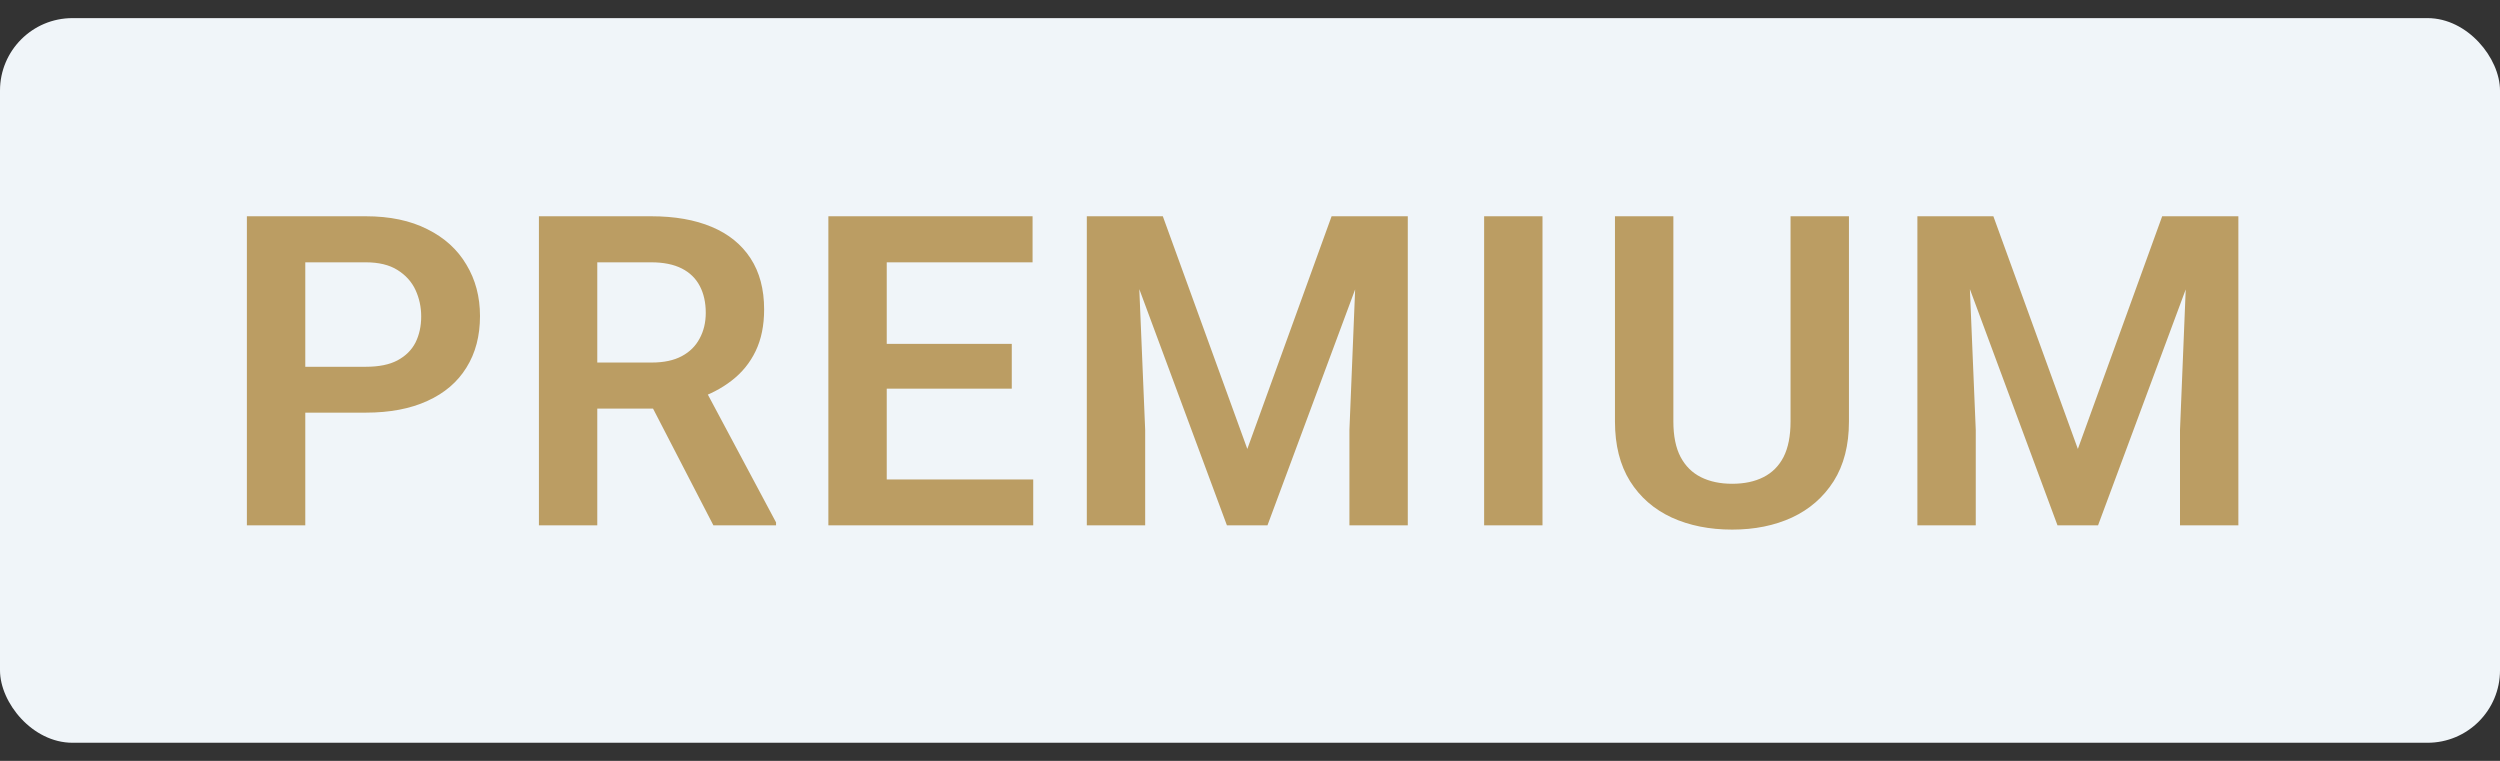
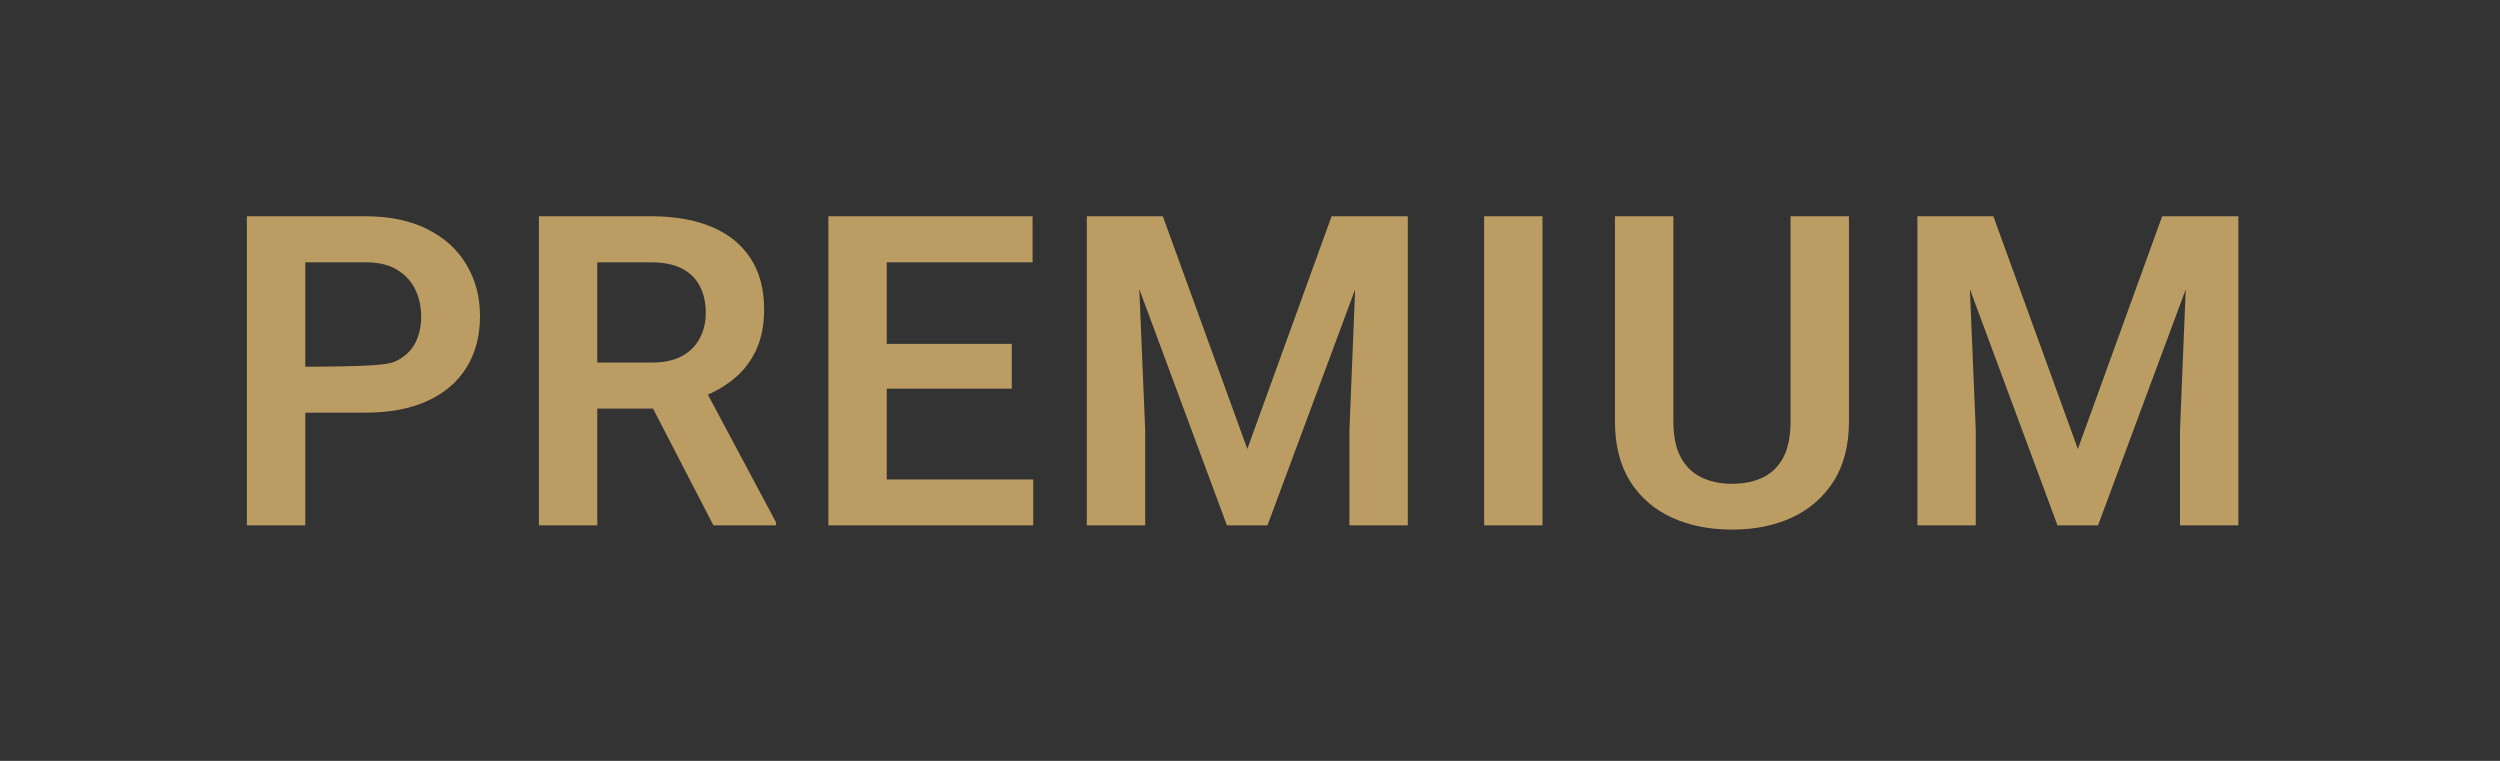
<svg xmlns="http://www.w3.org/2000/svg" width="69" height="21" viewBox="0 0 69 21" fill="none">
  <rect x="0" y="0" width="69" height="21" fill="#333333" stroke="none" />
-   <rect y="0.5" width="69" height="20" rx="2" fill="#F0F5F9" />
-   <path d="M10.096 11.389H7.898V10.123H10.096C10.455 10.123 10.746 10.065 10.969 9.947C11.195 9.826 11.361 9.662 11.467 9.455C11.572 9.244 11.625 9.004 11.625 8.734C11.625 8.473 11.572 8.229 11.467 8.002C11.361 7.775 11.195 7.592 10.969 7.451C10.746 7.311 10.455 7.24 10.096 7.24H8.426V14.5H6.814V5.969H10.096C10.76 5.969 11.326 6.088 11.795 6.326C12.268 6.561 12.627 6.887 12.873 7.305C13.123 7.719 13.248 8.191 13.248 8.723C13.248 9.273 13.123 9.748 12.873 10.146C12.627 10.545 12.268 10.852 11.795 11.066C11.326 11.281 10.76 11.389 10.096 11.389ZM14.874 5.969H17.973C18.622 5.969 19.178 6.066 19.643 6.262C20.108 6.457 20.465 6.746 20.715 7.129C20.965 7.512 21.09 7.982 21.09 8.541C21.09 8.982 21.012 9.365 20.856 9.689C20.7 10.014 20.479 10.285 20.194 10.504C19.913 10.723 19.581 10.895 19.198 11.02L18.694 11.277H15.958L15.946 10.006H17.991C18.323 10.006 18.598 9.947 18.817 9.83C19.036 9.713 19.2 9.551 19.309 9.344C19.422 9.137 19.479 8.9 19.479 8.635C19.479 8.35 19.424 8.104 19.315 7.896C19.206 7.686 19.04 7.523 18.817 7.41C18.594 7.297 18.313 7.24 17.973 7.24H16.485V14.5H14.874V5.969ZM19.69 14.5L17.715 10.68L19.421 10.674L21.419 14.418V14.5H19.69ZM28.517 13.234V14.5H23.982V13.234H28.517ZM24.474 5.969V14.5H22.863V5.969H24.474ZM27.925 9.49V10.727H23.982V9.49H27.925ZM28.499 5.969V7.24H23.982V5.969H28.499ZM30.699 5.969H32.094L34.426 12.391L36.752 5.969H38.152L34.982 14.5H33.863L30.699 5.969ZM29.996 5.969H31.361L31.607 11.869V14.5H29.996V5.969ZM37.484 5.969H38.855V14.5H37.244V11.869L37.484 5.969ZM42.573 5.969V14.5H40.962V5.969H42.573ZM49.419 5.969H51.031V11.635C51.031 12.287 50.89 12.836 50.609 13.281C50.327 13.723 49.944 14.057 49.46 14.283C48.976 14.506 48.425 14.617 47.808 14.617C47.183 14.617 46.626 14.506 46.138 14.283C45.65 14.057 45.267 13.723 44.989 13.281C44.712 12.836 44.573 12.287 44.573 11.635V5.969H46.185V11.635C46.185 12.033 46.251 12.359 46.384 12.613C46.517 12.863 46.704 13.049 46.947 13.17C47.189 13.291 47.476 13.352 47.808 13.352C48.144 13.352 48.431 13.291 48.669 13.17C48.911 13.049 49.097 12.863 49.226 12.613C49.355 12.359 49.419 12.033 49.419 11.635V5.969ZM53.623 5.969H55.017L57.349 12.391L59.676 5.969H61.076L57.906 14.5H56.787L53.623 5.969ZM52.92 5.969H54.285L54.531 11.869V14.5H52.92V5.969ZM60.408 5.969H61.779V14.5H60.168V11.869L60.408 5.969Z" fill="#BB9D63" />
+   <path d="M10.096 11.389H7.898V10.123C10.455 10.123 10.746 10.065 10.969 9.947C11.195 9.826 11.361 9.662 11.467 9.455C11.572 9.244 11.625 9.004 11.625 8.734C11.625 8.473 11.572 8.229 11.467 8.002C11.361 7.775 11.195 7.592 10.969 7.451C10.746 7.311 10.455 7.24 10.096 7.24H8.426V14.5H6.814V5.969H10.096C10.76 5.969 11.326 6.088 11.795 6.326C12.268 6.561 12.627 6.887 12.873 7.305C13.123 7.719 13.248 8.191 13.248 8.723C13.248 9.273 13.123 9.748 12.873 10.146C12.627 10.545 12.268 10.852 11.795 11.066C11.326 11.281 10.76 11.389 10.096 11.389ZM14.874 5.969H17.973C18.622 5.969 19.178 6.066 19.643 6.262C20.108 6.457 20.465 6.746 20.715 7.129C20.965 7.512 21.09 7.982 21.09 8.541C21.09 8.982 21.012 9.365 20.856 9.689C20.7 10.014 20.479 10.285 20.194 10.504C19.913 10.723 19.581 10.895 19.198 11.02L18.694 11.277H15.958L15.946 10.006H17.991C18.323 10.006 18.598 9.947 18.817 9.83C19.036 9.713 19.2 9.551 19.309 9.344C19.422 9.137 19.479 8.9 19.479 8.635C19.479 8.35 19.424 8.104 19.315 7.896C19.206 7.686 19.04 7.523 18.817 7.41C18.594 7.297 18.313 7.24 17.973 7.24H16.485V14.5H14.874V5.969ZM19.69 14.5L17.715 10.68L19.421 10.674L21.419 14.418V14.5H19.69ZM28.517 13.234V14.5H23.982V13.234H28.517ZM24.474 5.969V14.5H22.863V5.969H24.474ZM27.925 9.49V10.727H23.982V9.49H27.925ZM28.499 5.969V7.24H23.982V5.969H28.499ZM30.699 5.969H32.094L34.426 12.391L36.752 5.969H38.152L34.982 14.5H33.863L30.699 5.969ZM29.996 5.969H31.361L31.607 11.869V14.5H29.996V5.969ZM37.484 5.969H38.855V14.5H37.244V11.869L37.484 5.969ZM42.573 5.969V14.5H40.962V5.969H42.573ZM49.419 5.969H51.031V11.635C51.031 12.287 50.89 12.836 50.609 13.281C50.327 13.723 49.944 14.057 49.46 14.283C48.976 14.506 48.425 14.617 47.808 14.617C47.183 14.617 46.626 14.506 46.138 14.283C45.65 14.057 45.267 13.723 44.989 13.281C44.712 12.836 44.573 12.287 44.573 11.635V5.969H46.185V11.635C46.185 12.033 46.251 12.359 46.384 12.613C46.517 12.863 46.704 13.049 46.947 13.17C47.189 13.291 47.476 13.352 47.808 13.352C48.144 13.352 48.431 13.291 48.669 13.17C48.911 13.049 49.097 12.863 49.226 12.613C49.355 12.359 49.419 12.033 49.419 11.635V5.969ZM53.623 5.969H55.017L57.349 12.391L59.676 5.969H61.076L57.906 14.5H56.787L53.623 5.969ZM52.92 5.969H54.285L54.531 11.869V14.5H52.92V5.969ZM60.408 5.969H61.779V14.5H60.168V11.869L60.408 5.969Z" fill="#BB9D63" />
</svg>